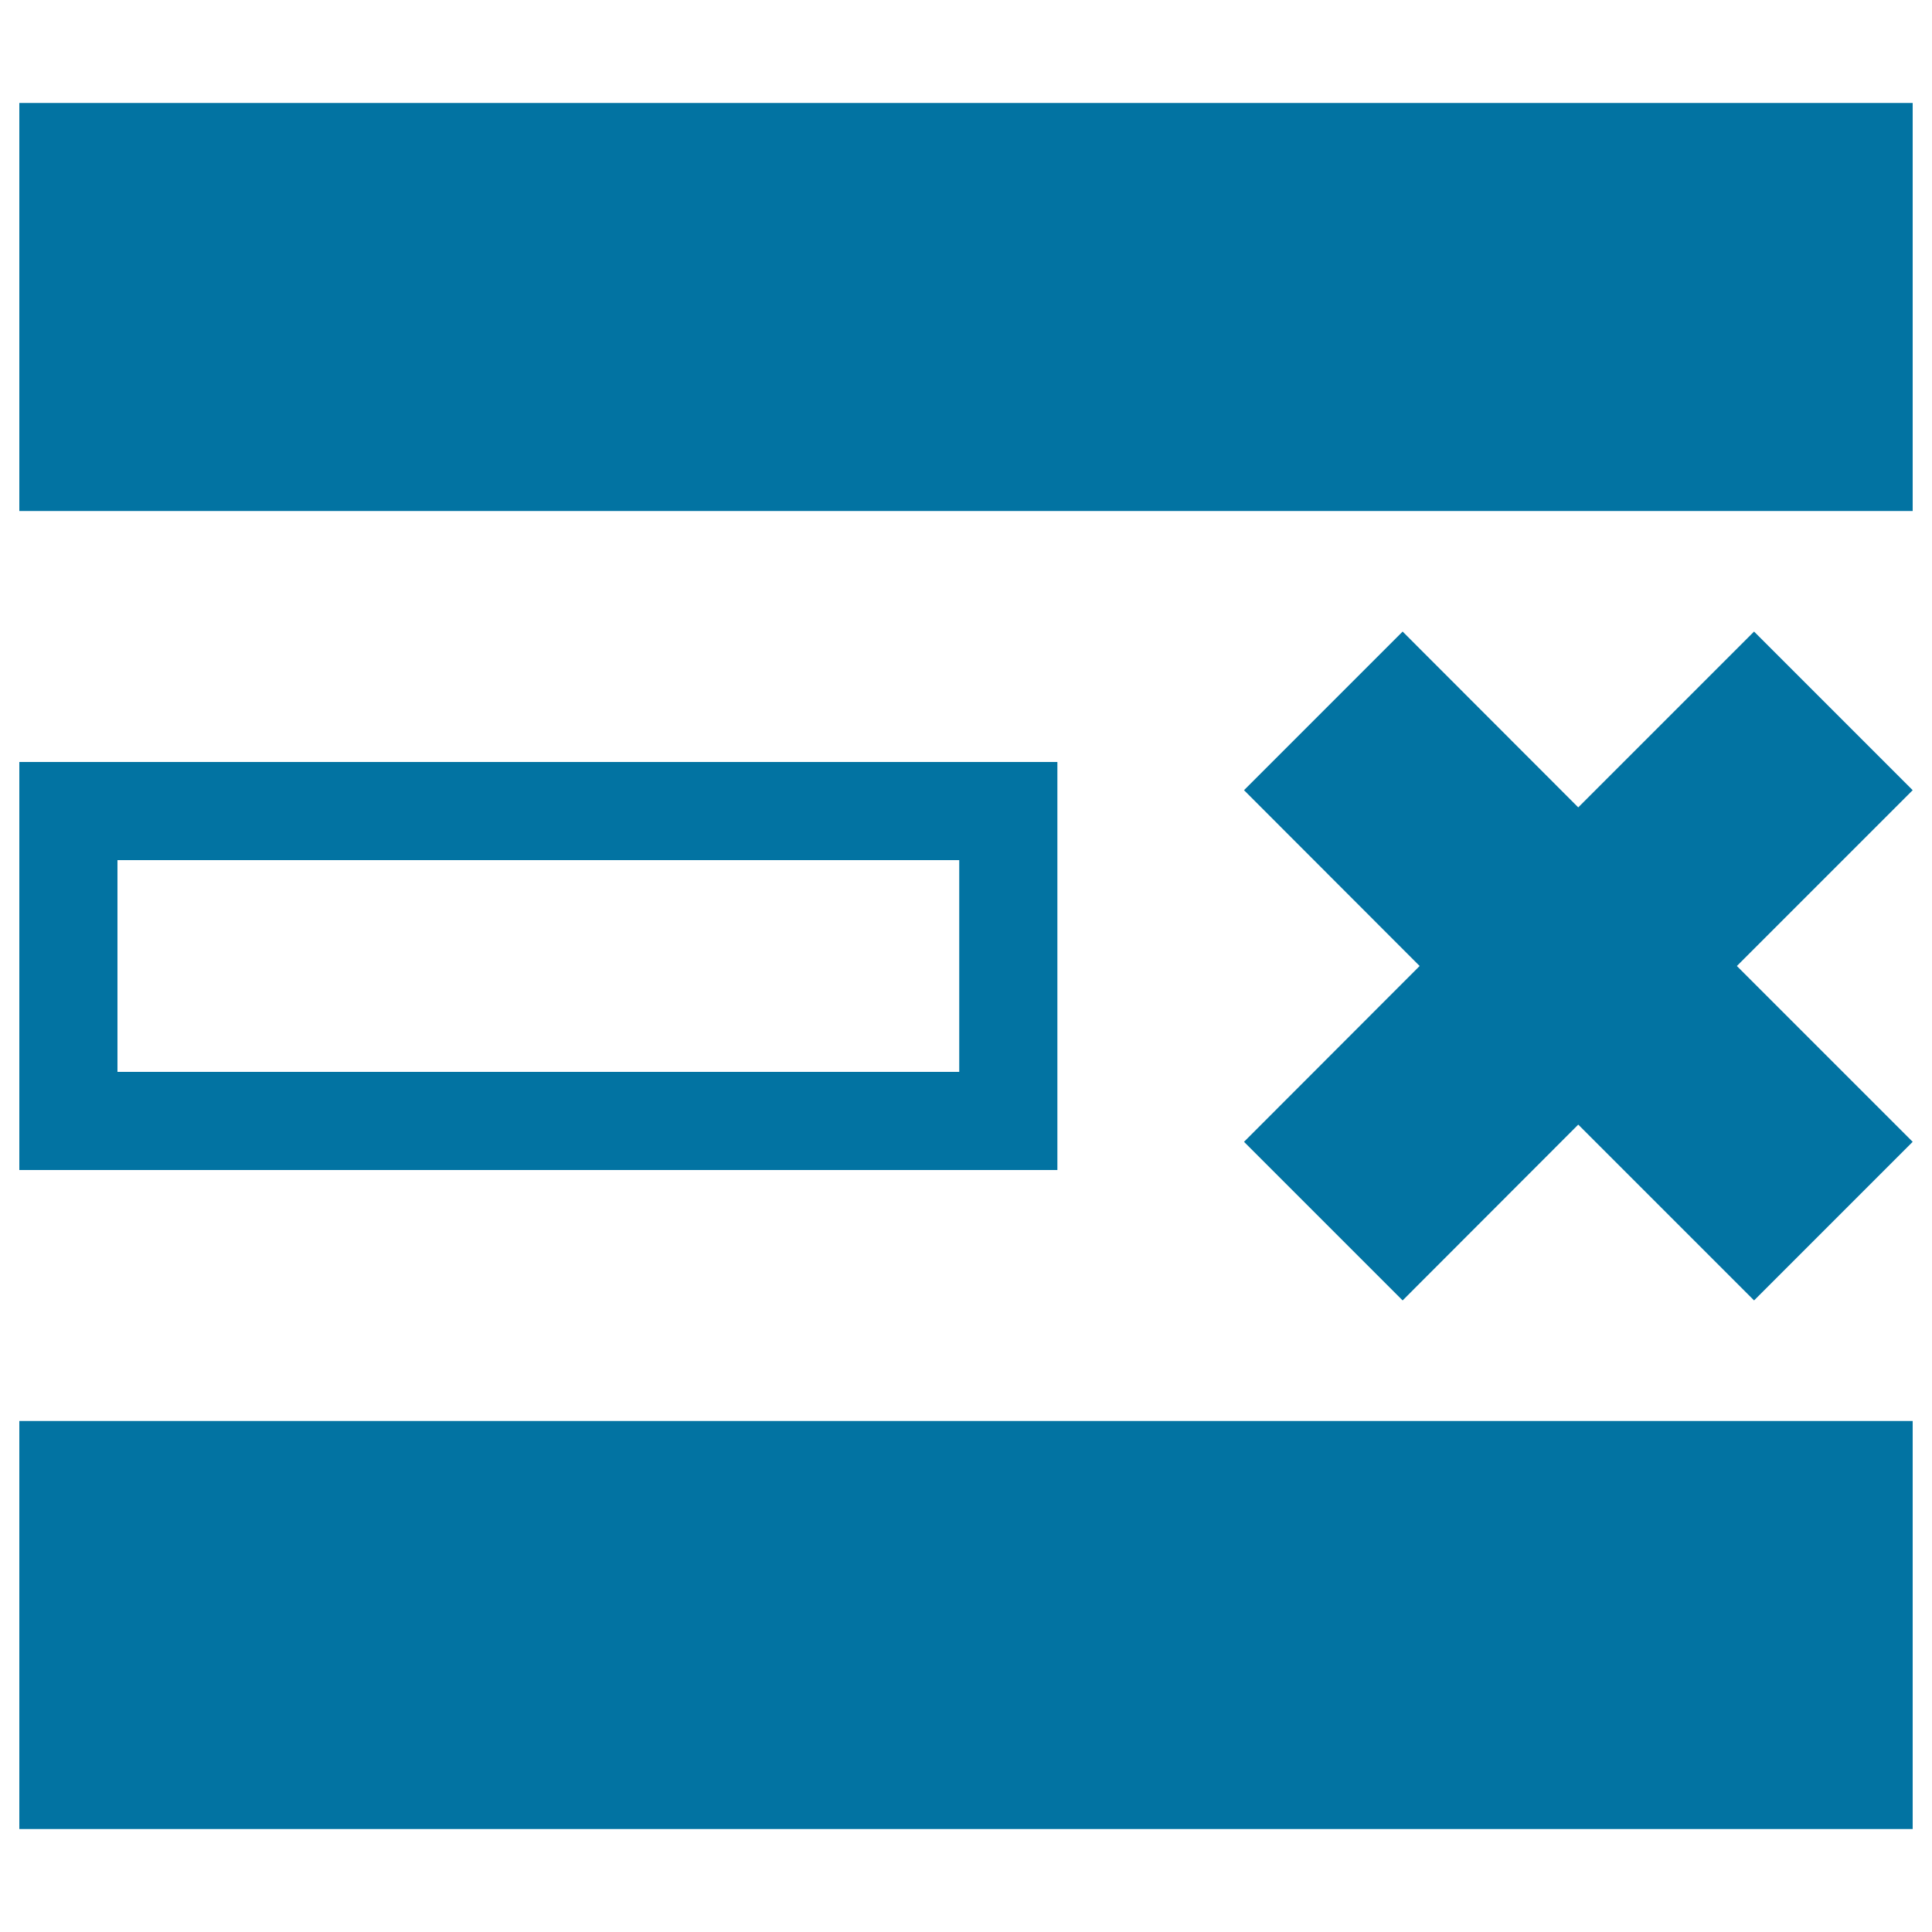
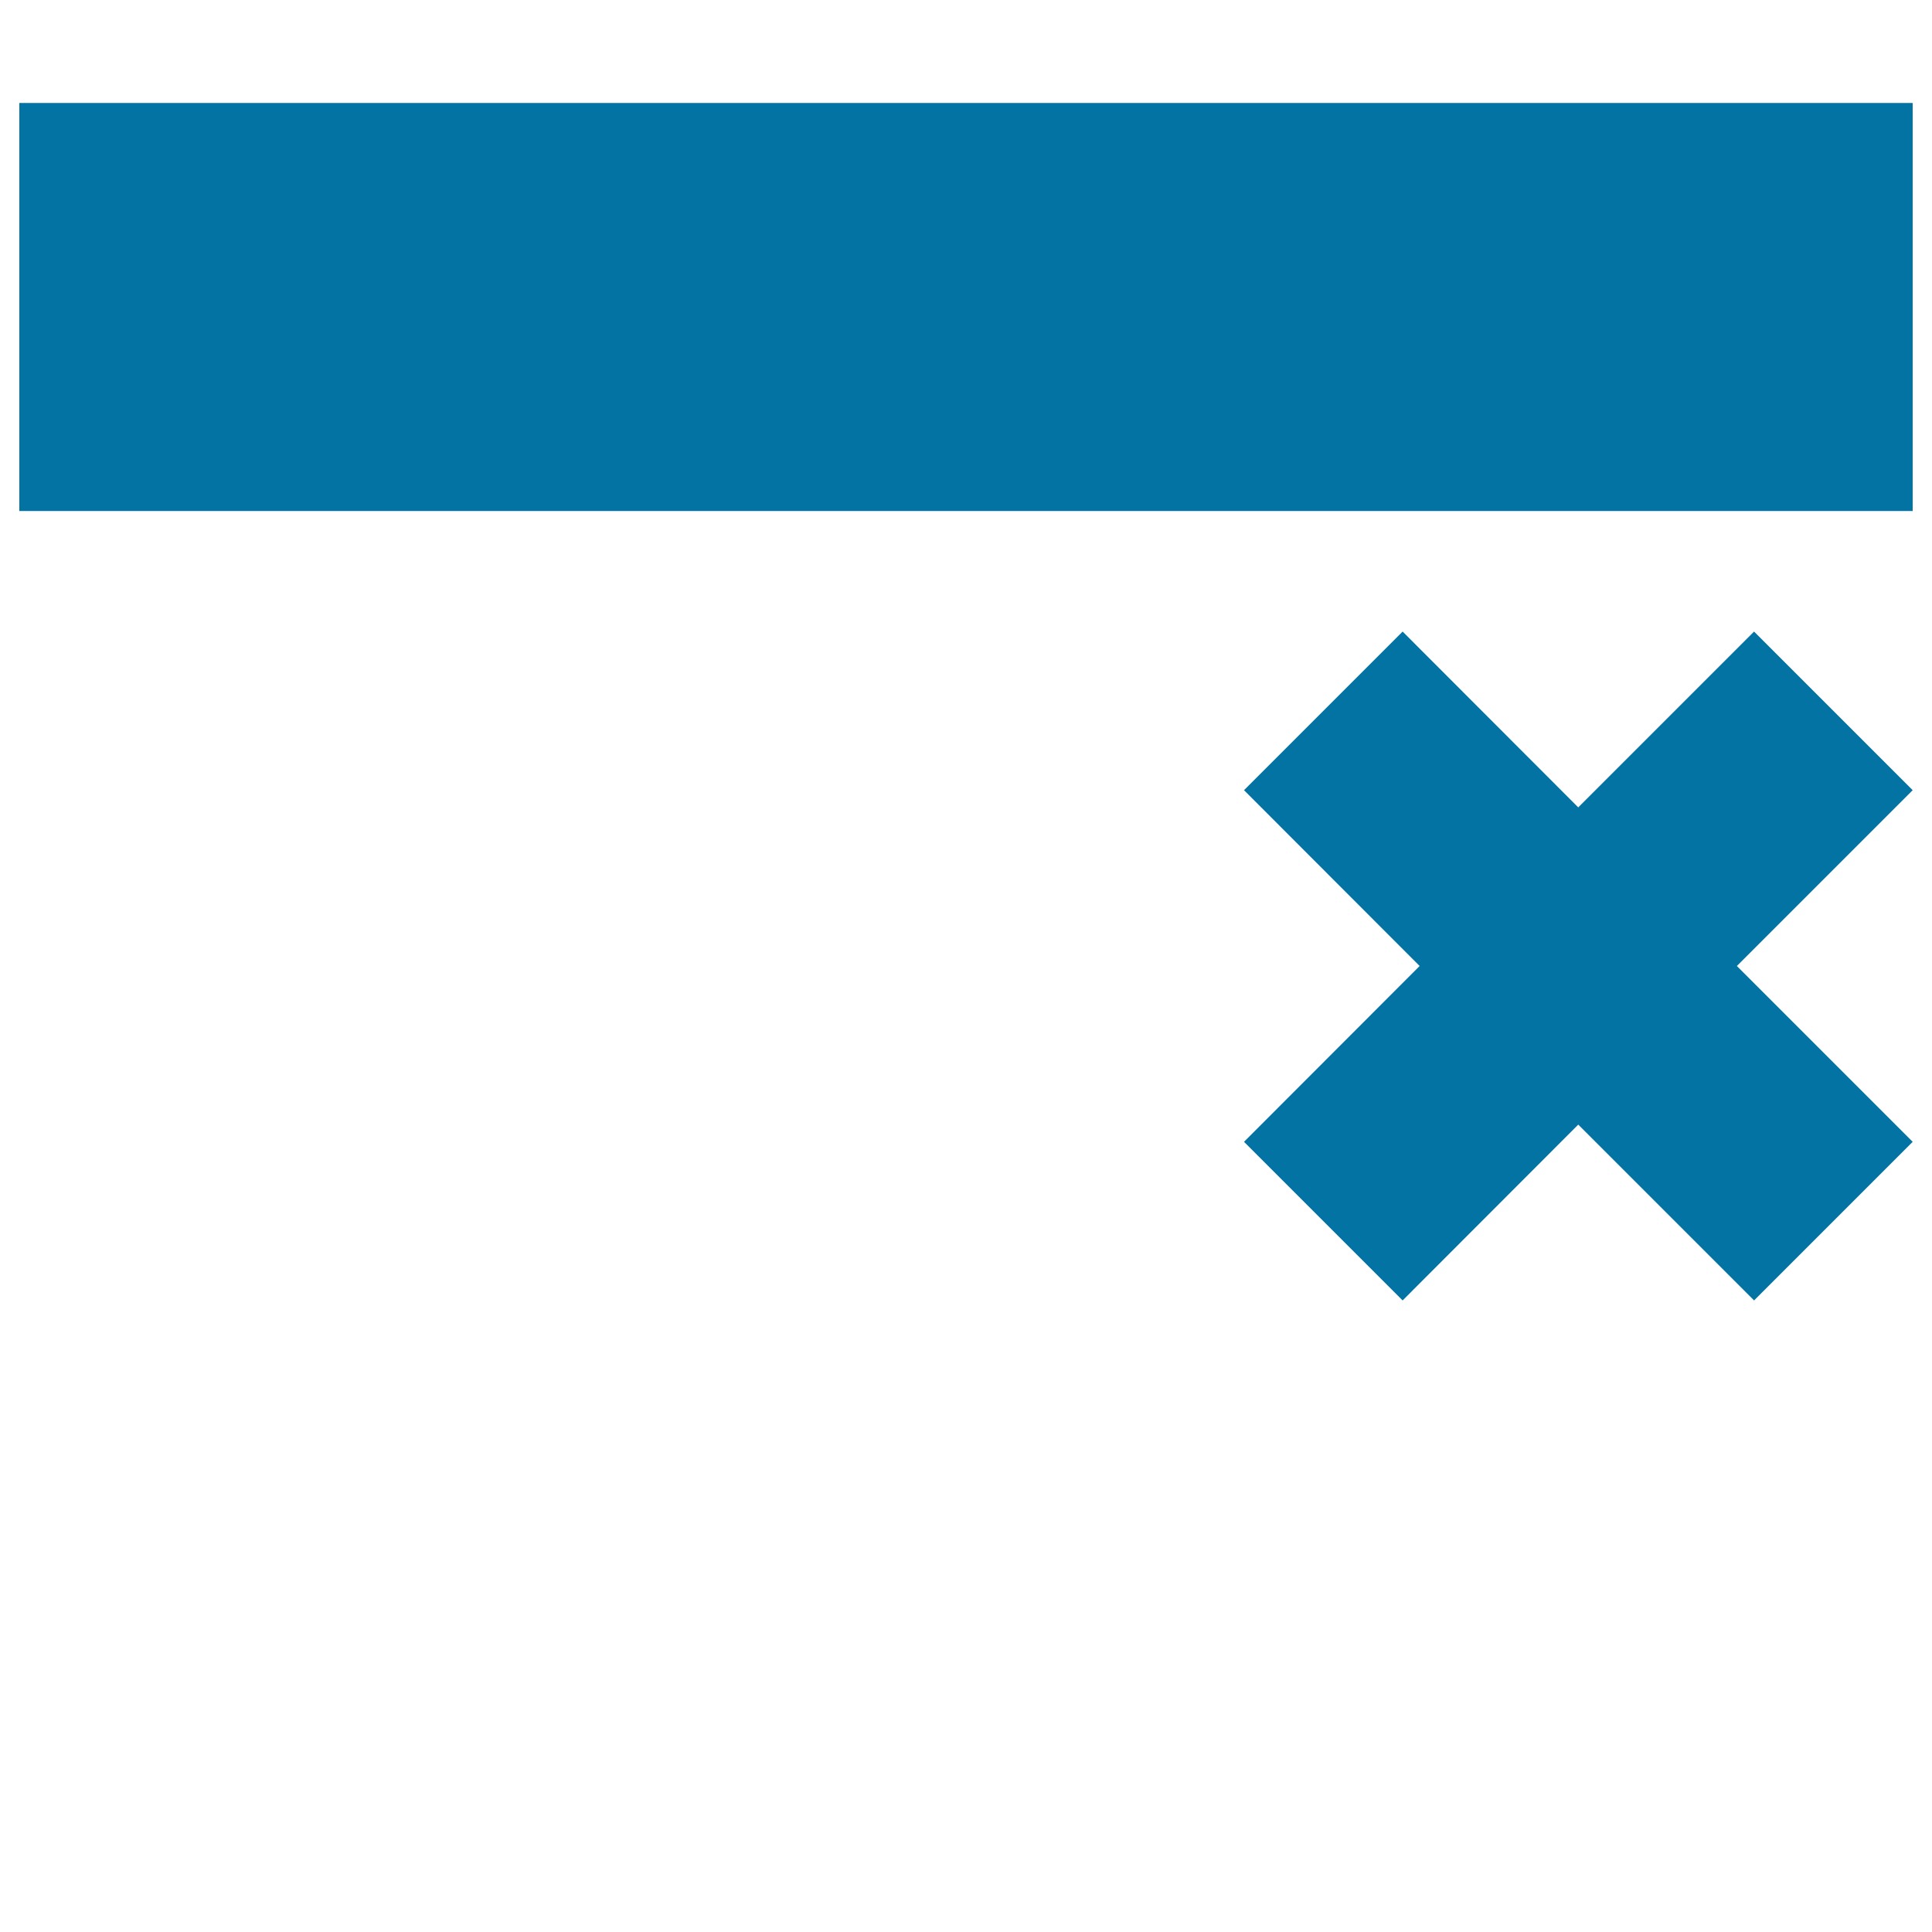
<svg xmlns="http://www.w3.org/2000/svg" viewBox="0 0 1000 1000" style="fill:#0273a2">
  <title>Horizontal Lines And Cross Interface Symbol SVG icon</title>
  <g>
    <g>
      <g>
        <rect x="10" y="53.3" width="980" height="211.2" />
-         <rect x="10" y="735.5" width="980" height="211.2" />
-         <path d="M10,394.4v211.2h537.3V394.4H10z M496.5,445.2v109.6H60.8V445.2H496.5z" />
        <polygon points="643.9,409 734.8,500 643.9,591 726,673.1 816.9,582.1 907.9,673.1 990,591 899,500 990,409 907.9,326.9 816.9,417.9 726,326.9 " />
      </g>
    </g>
  </g>
</svg>